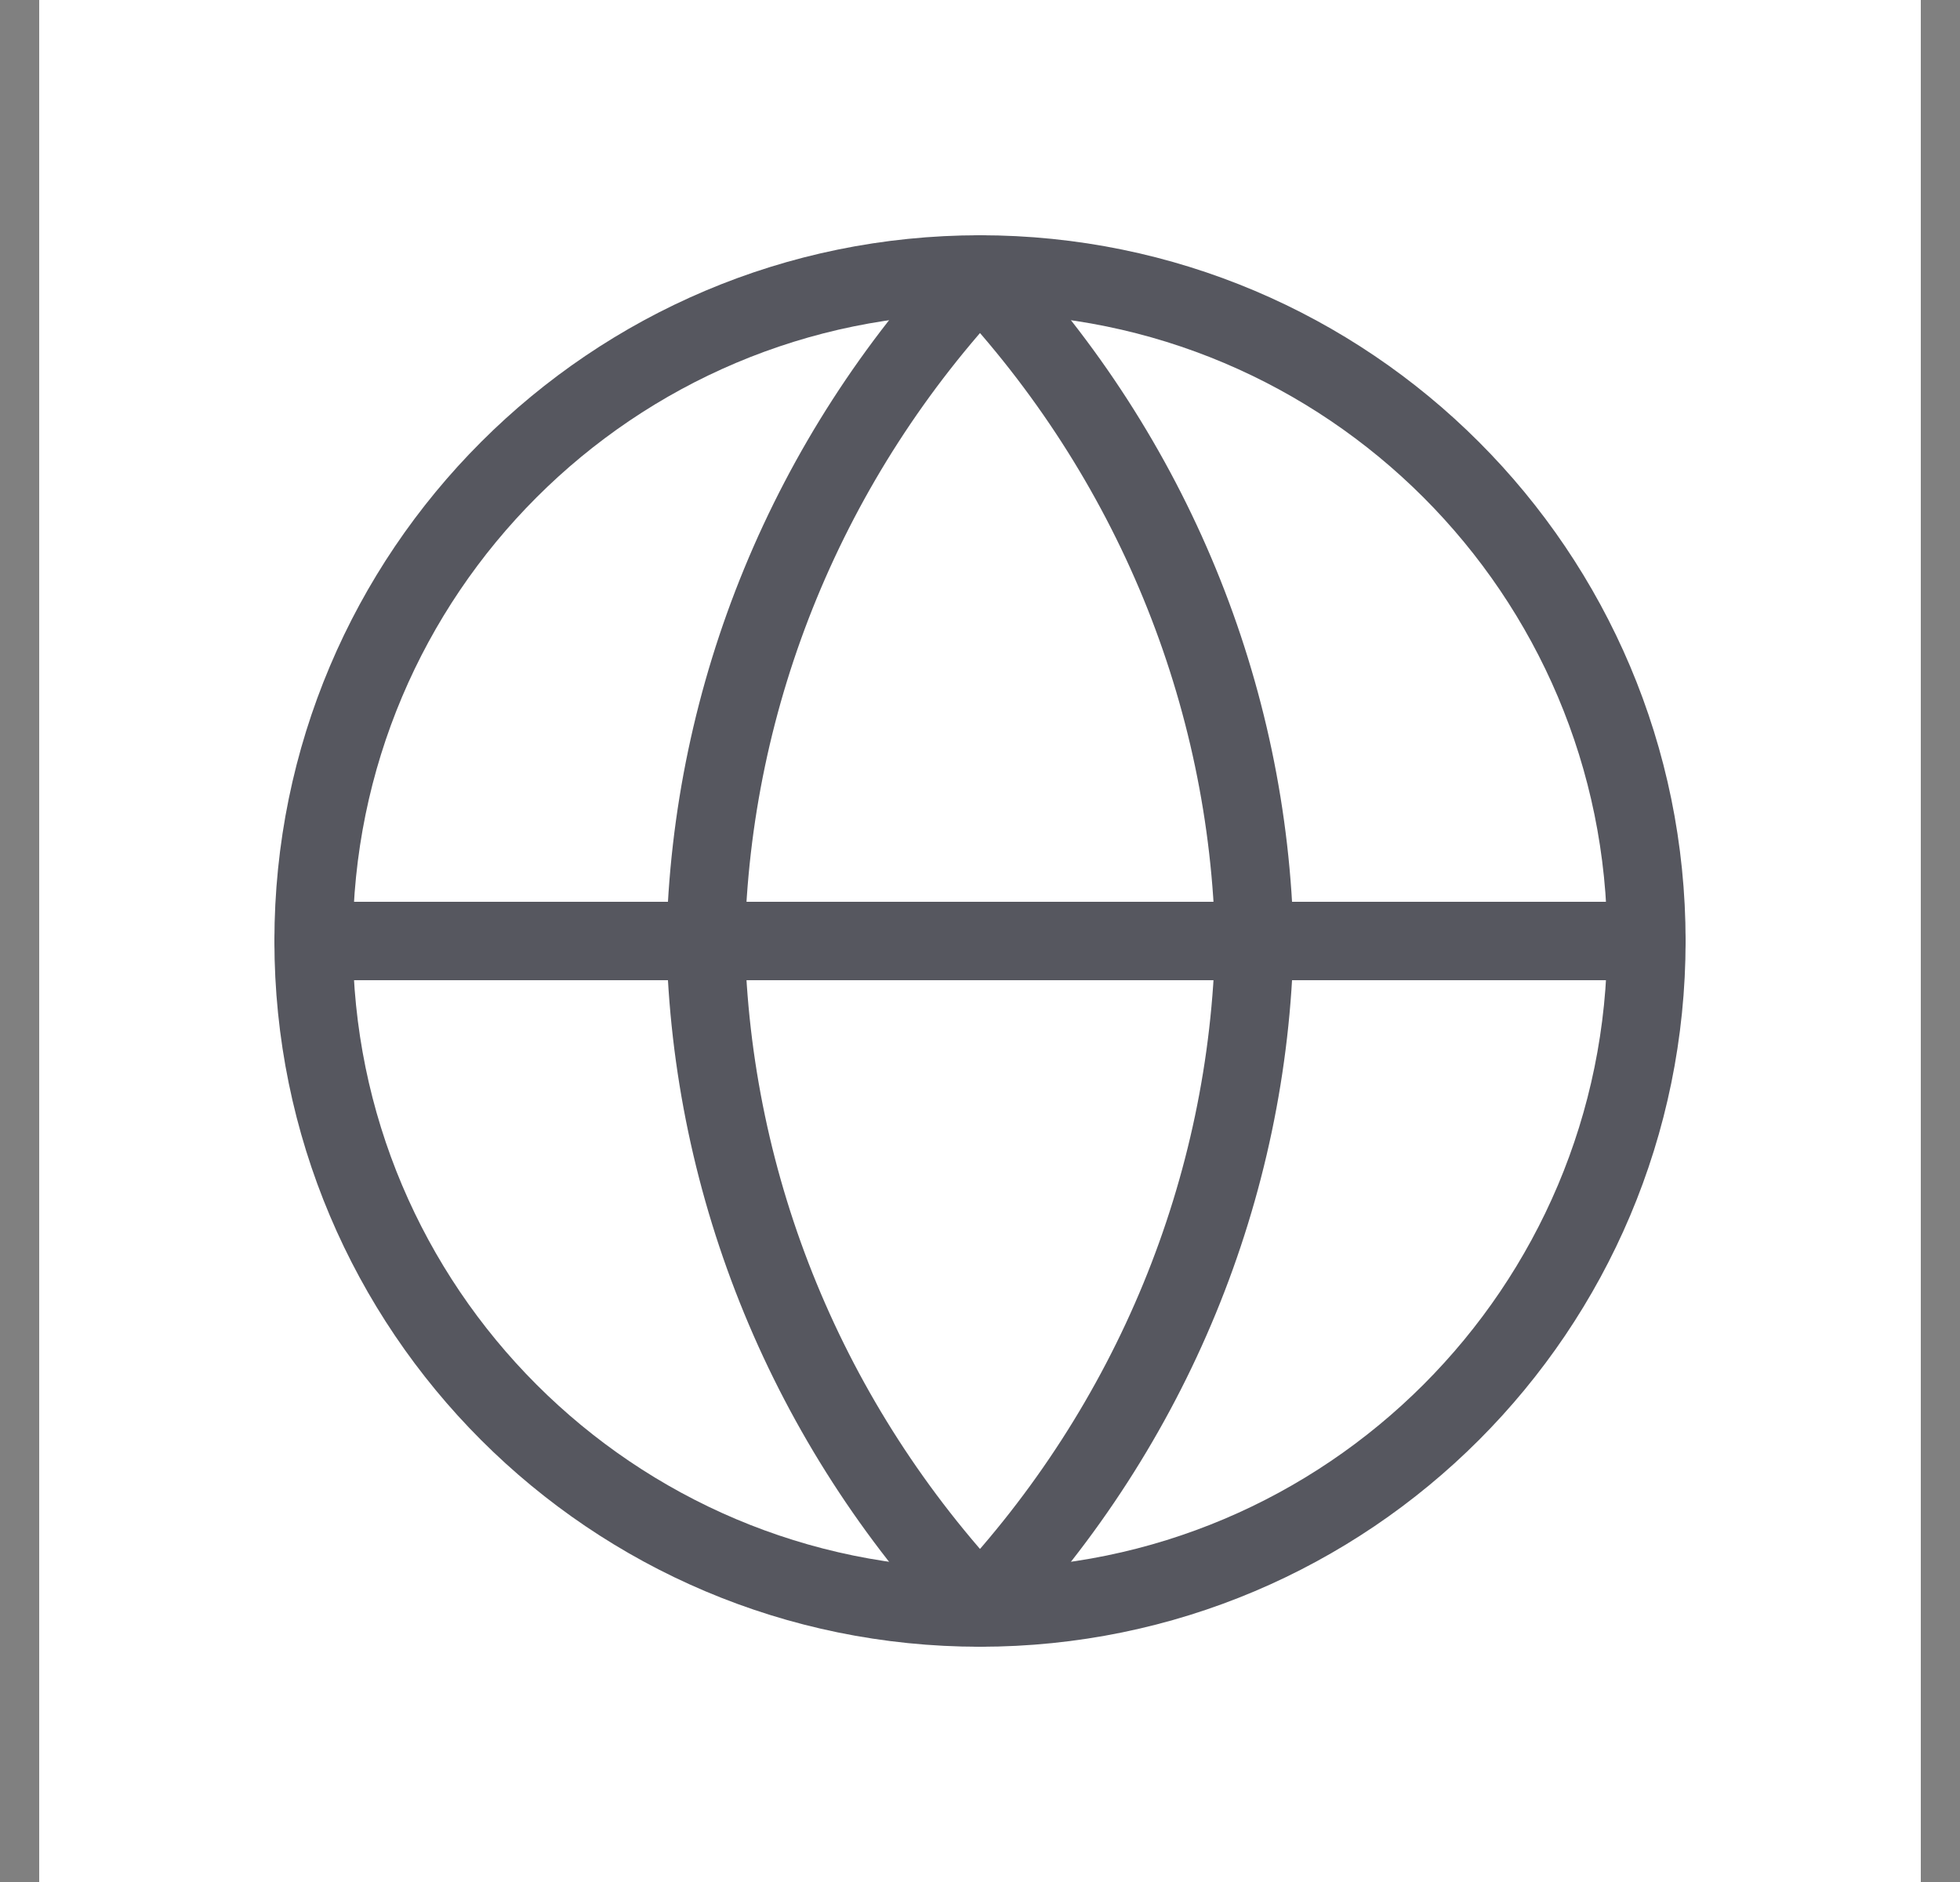
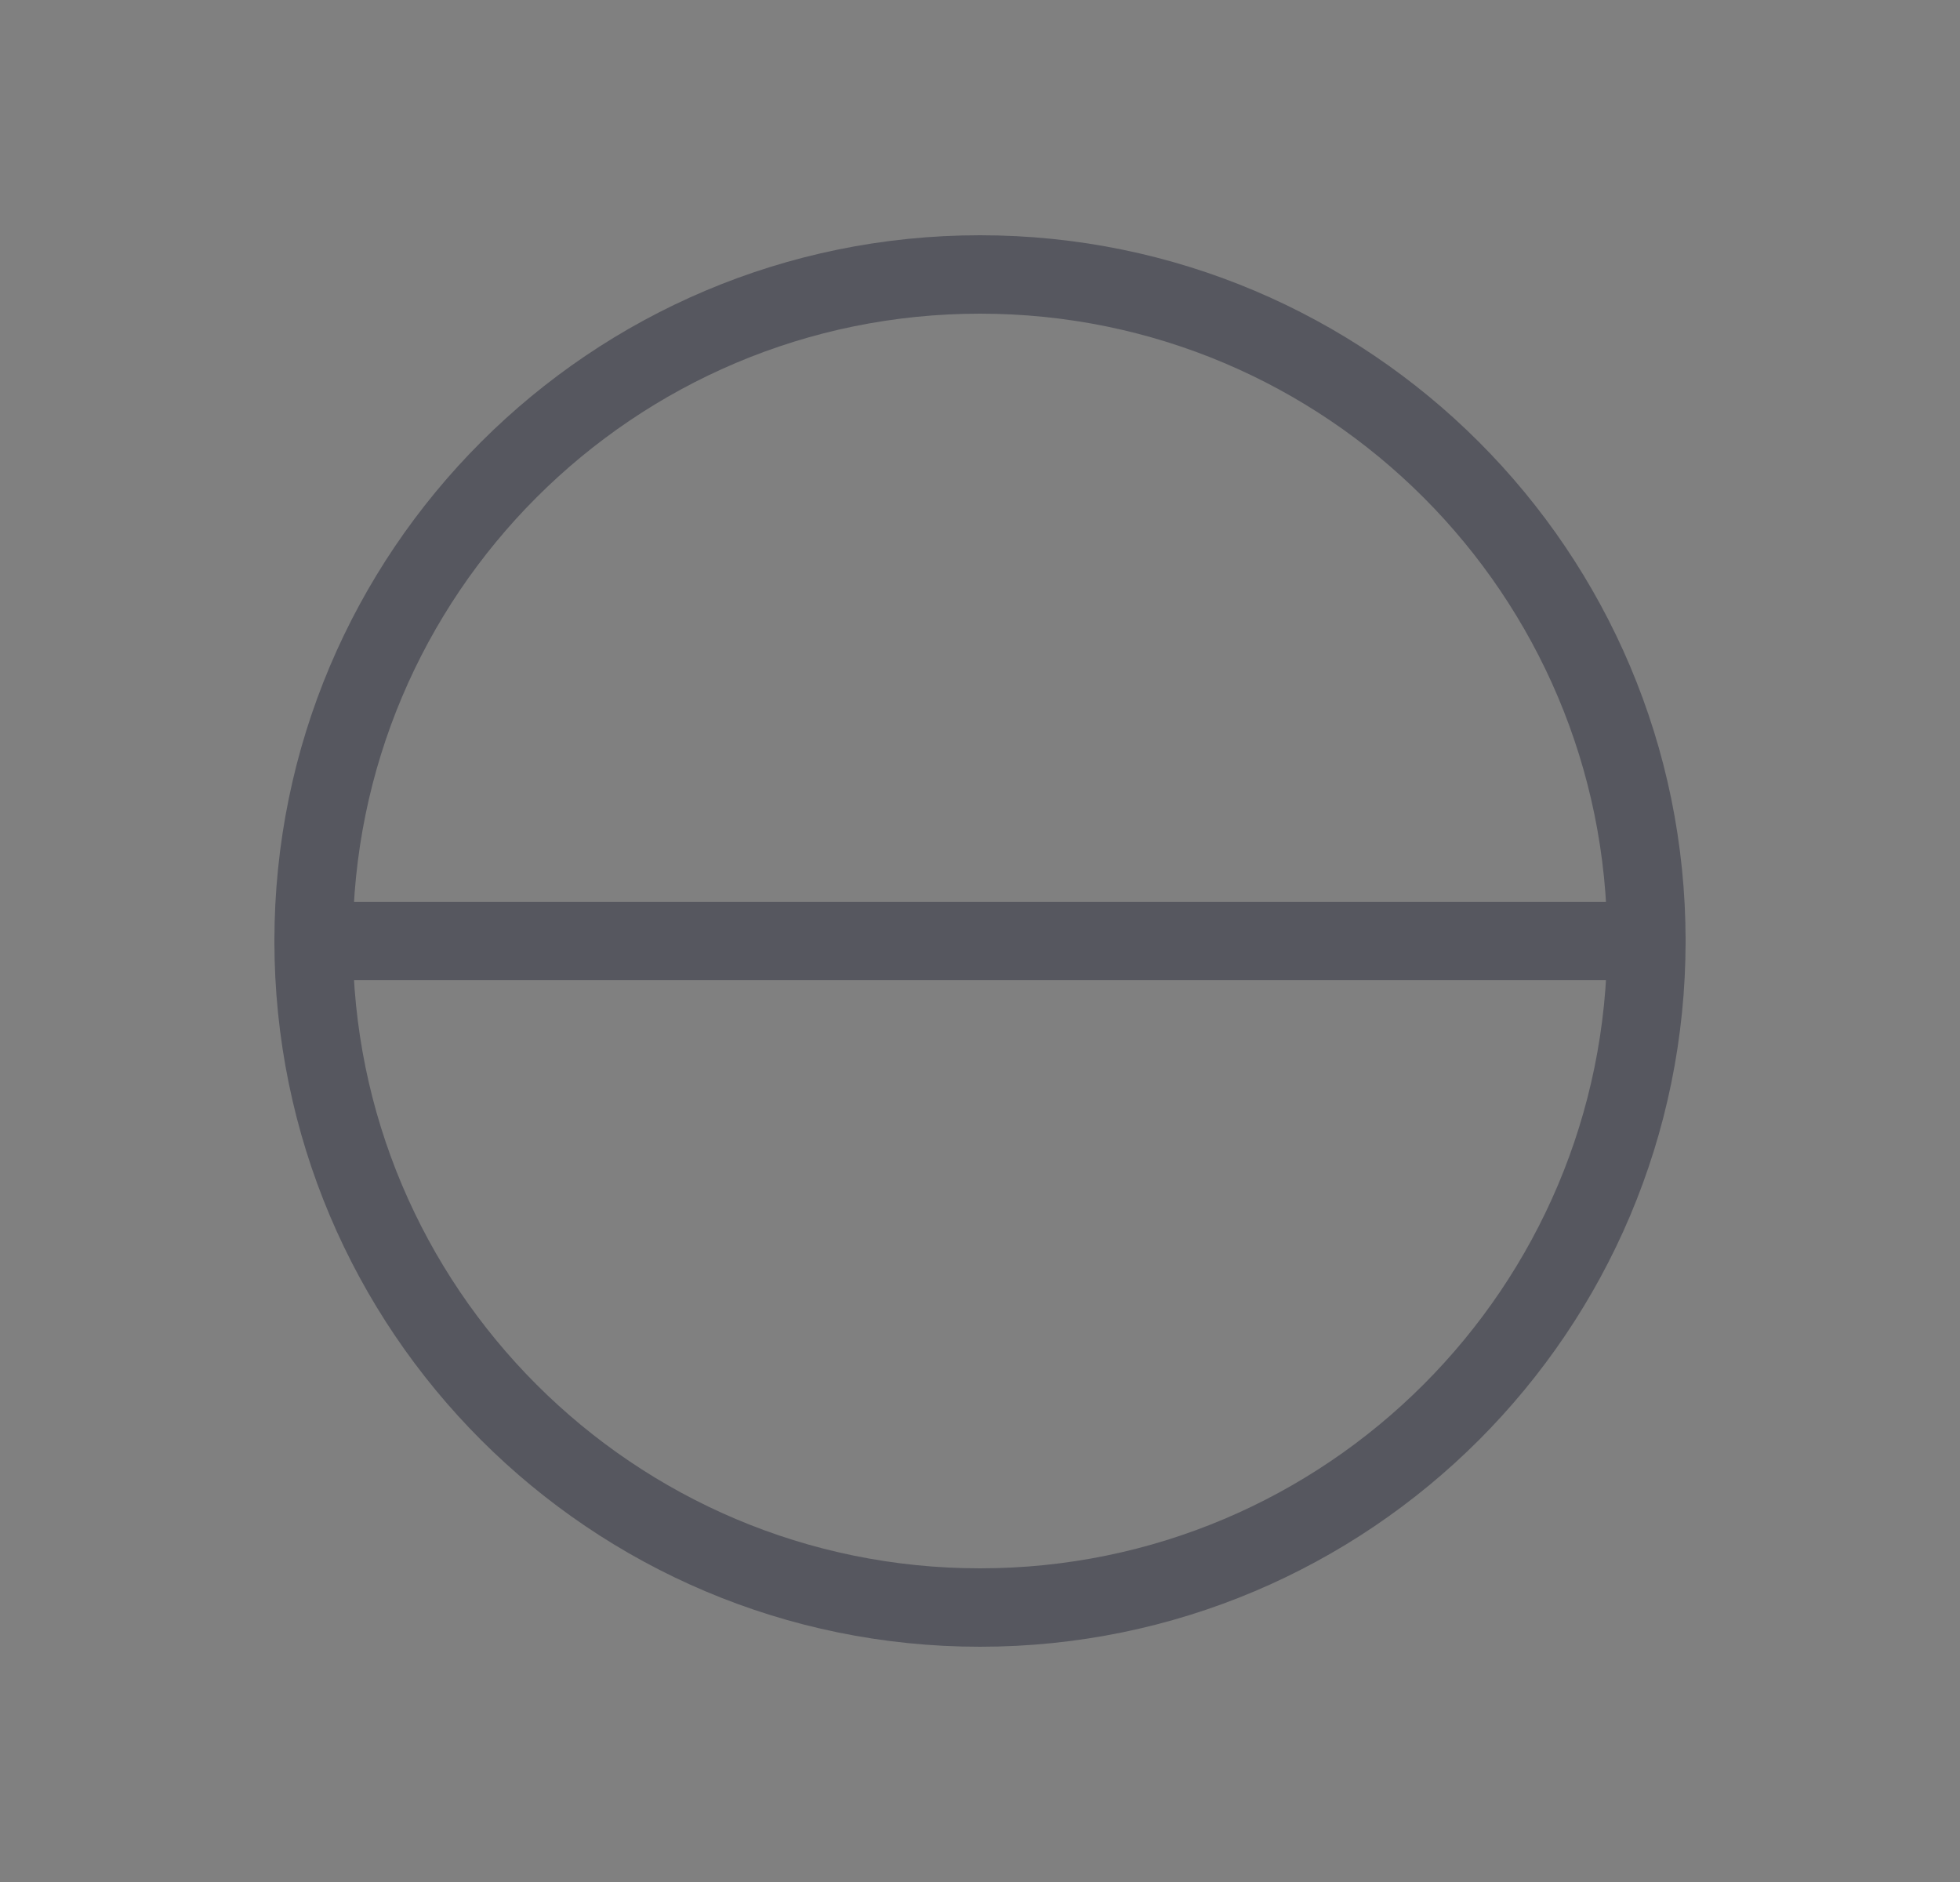
<svg xmlns="http://www.w3.org/2000/svg" width="25" height="24" viewBox="0 0 25 24" fill="none">
  <rect x="0" y="0" width="25" height="24" fill="#808080" stroke="none" />
-   <rect width="24" height="24" transform="translate(0.5)" fill="white" />
  <path d="M12.5 20.5C17.194 20.5 21 16.694 21 12C21 7.306 17.194 3.5 12.5 3.5C7.806 3.5 4 7.306 4 12C4 16.694 7.806 20.5 12.5 20.5Z" stroke="#56575F" stroke-linecap="round" stroke-linejoin="round" />
  <path d="M4 12H21" stroke="#56575F" stroke-linecap="round" stroke-linejoin="round" />
-   <path d="M12.5 3.5C14.689 5.828 15.932 8.848 16 12C15.932 15.152 14.689 18.172 12.5 20.5C10.311 18.172 9.068 15.152 9 12C9.068 8.848 10.311 5.828 12.5 3.5V3.5Z" stroke="#56575F" stroke-linecap="round" stroke-linejoin="round" />
</svg>